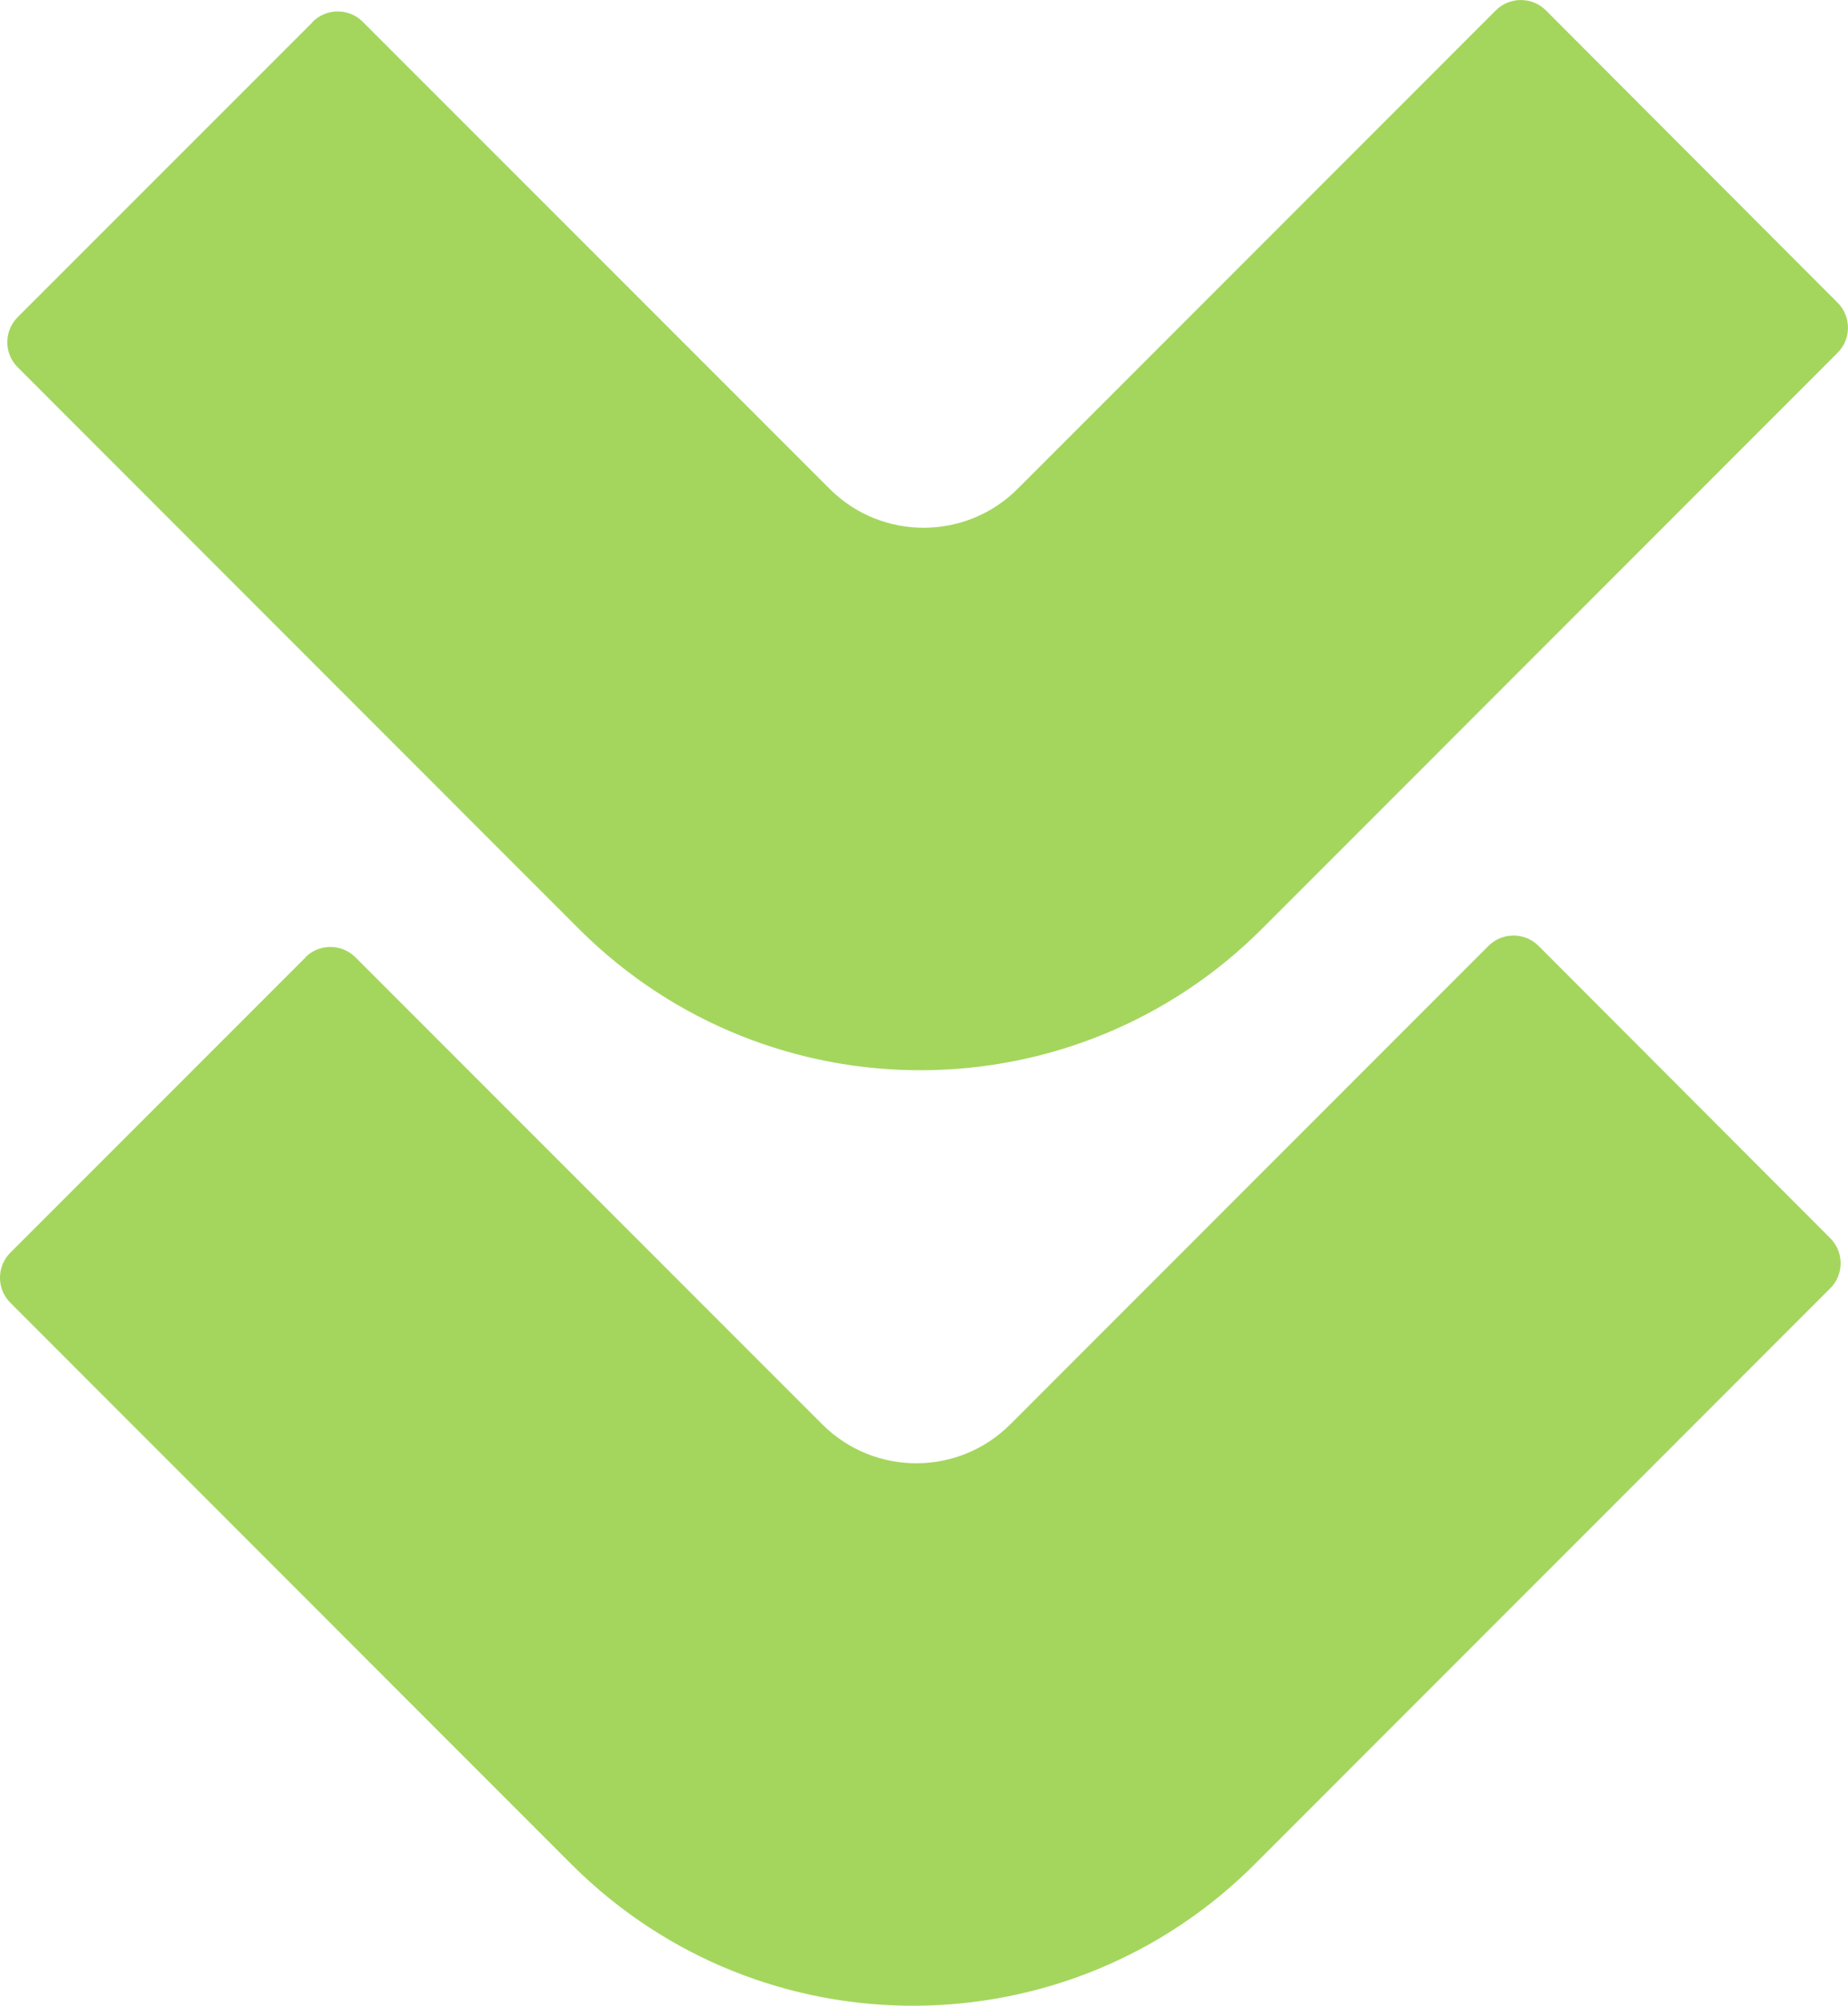
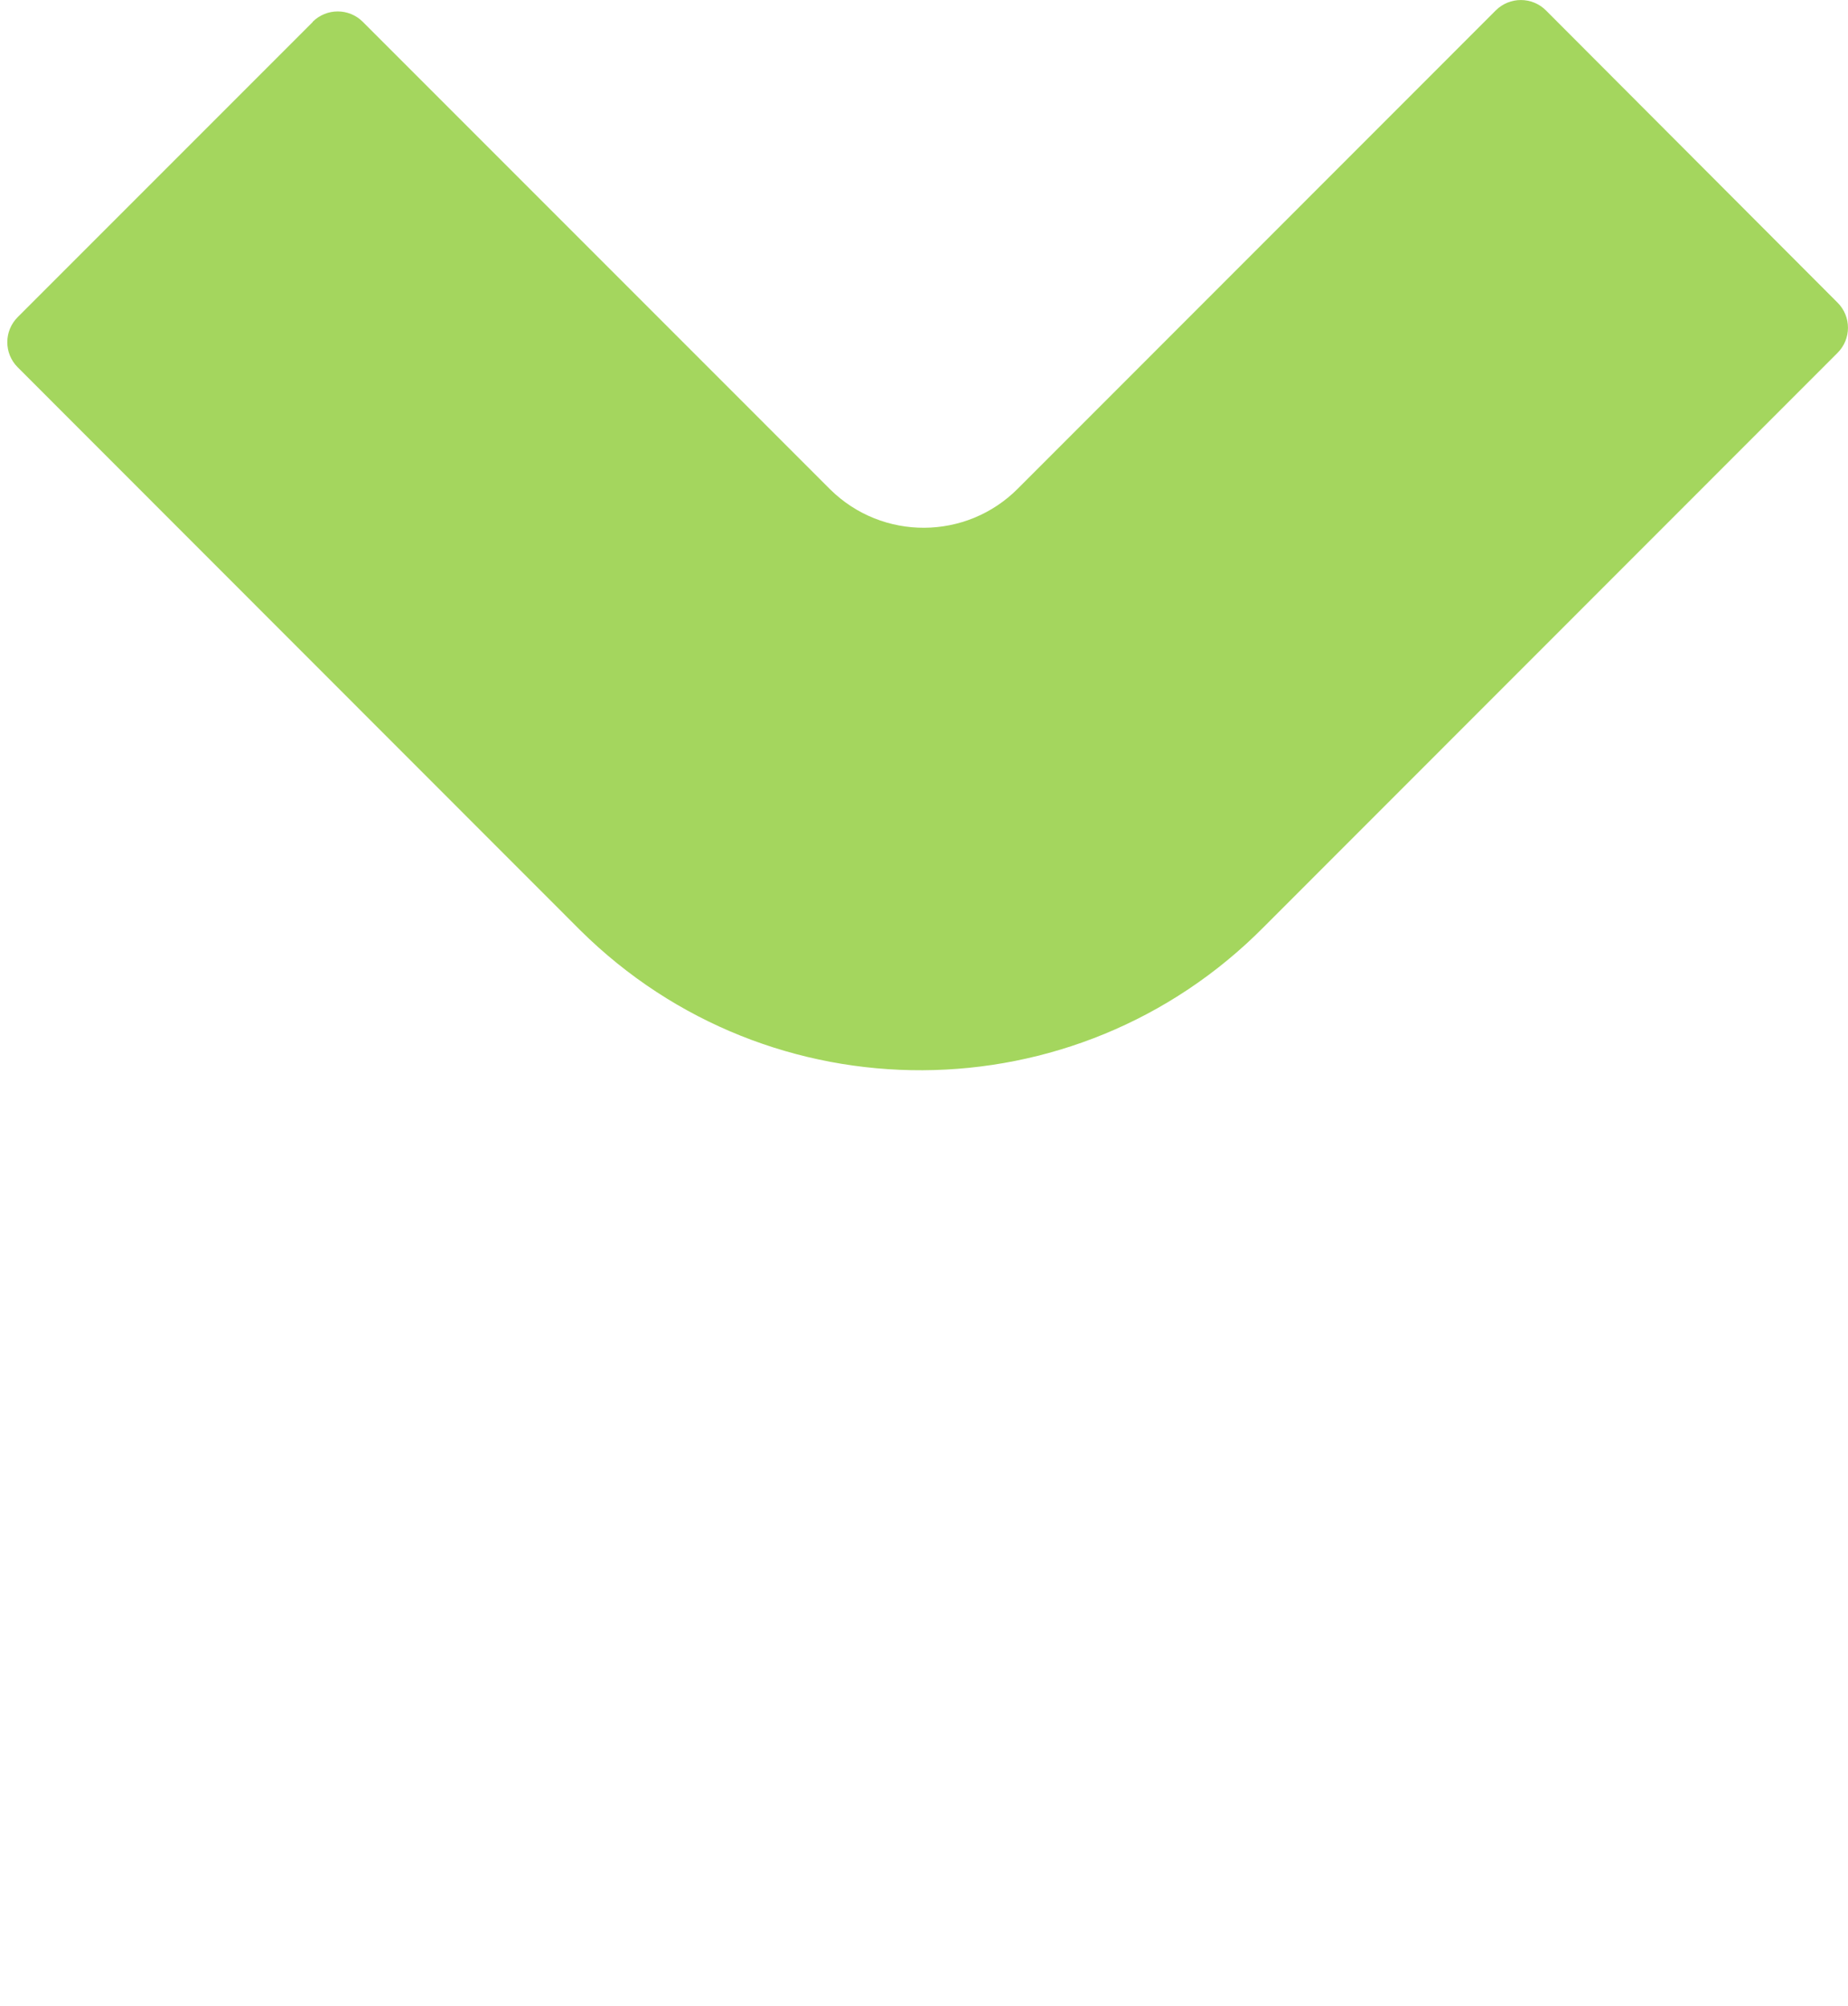
<svg xmlns="http://www.w3.org/2000/svg" viewBox="0 0 34.498 37.432">
  <g fill="#a4d65e">
    <path d="m5.837.412-5.507 5.507c-.258.258-.258.677 0 .935l10.466 10.471.036.036c3.54 3.507 9.252 3.48 12.759-.06 0-0.0.001-.001.001-.001l10.712-10.716c.258-.258.258-.677 0-.935l-5.445-5.455c-.259-.258-.677-.258-.936 0l-8.919 8.922c-.964.971-2.533.979-3.507.017l-8.725-8.726c-.258-.258-.677-.258-.935 0" />
-     <path d="m5.7 17.871-5.507 5.507c-.258.258-.258.677 0 .935l10.466 10.471.036.036c3.54 3.507 9.252 3.48 12.759-.06 0-0.0.001-.001.001-.001l10.712-10.716c.258-.258.258-.677 0-.935l-5.445-5.455c-.259-.258-.677-.258-.936 0l-8.919 8.922c-.964.971-2.533.979-3.507.017l-8.725-8.726c-.258-.258-.677-.258-.935 0" />
  </g>
</svg>